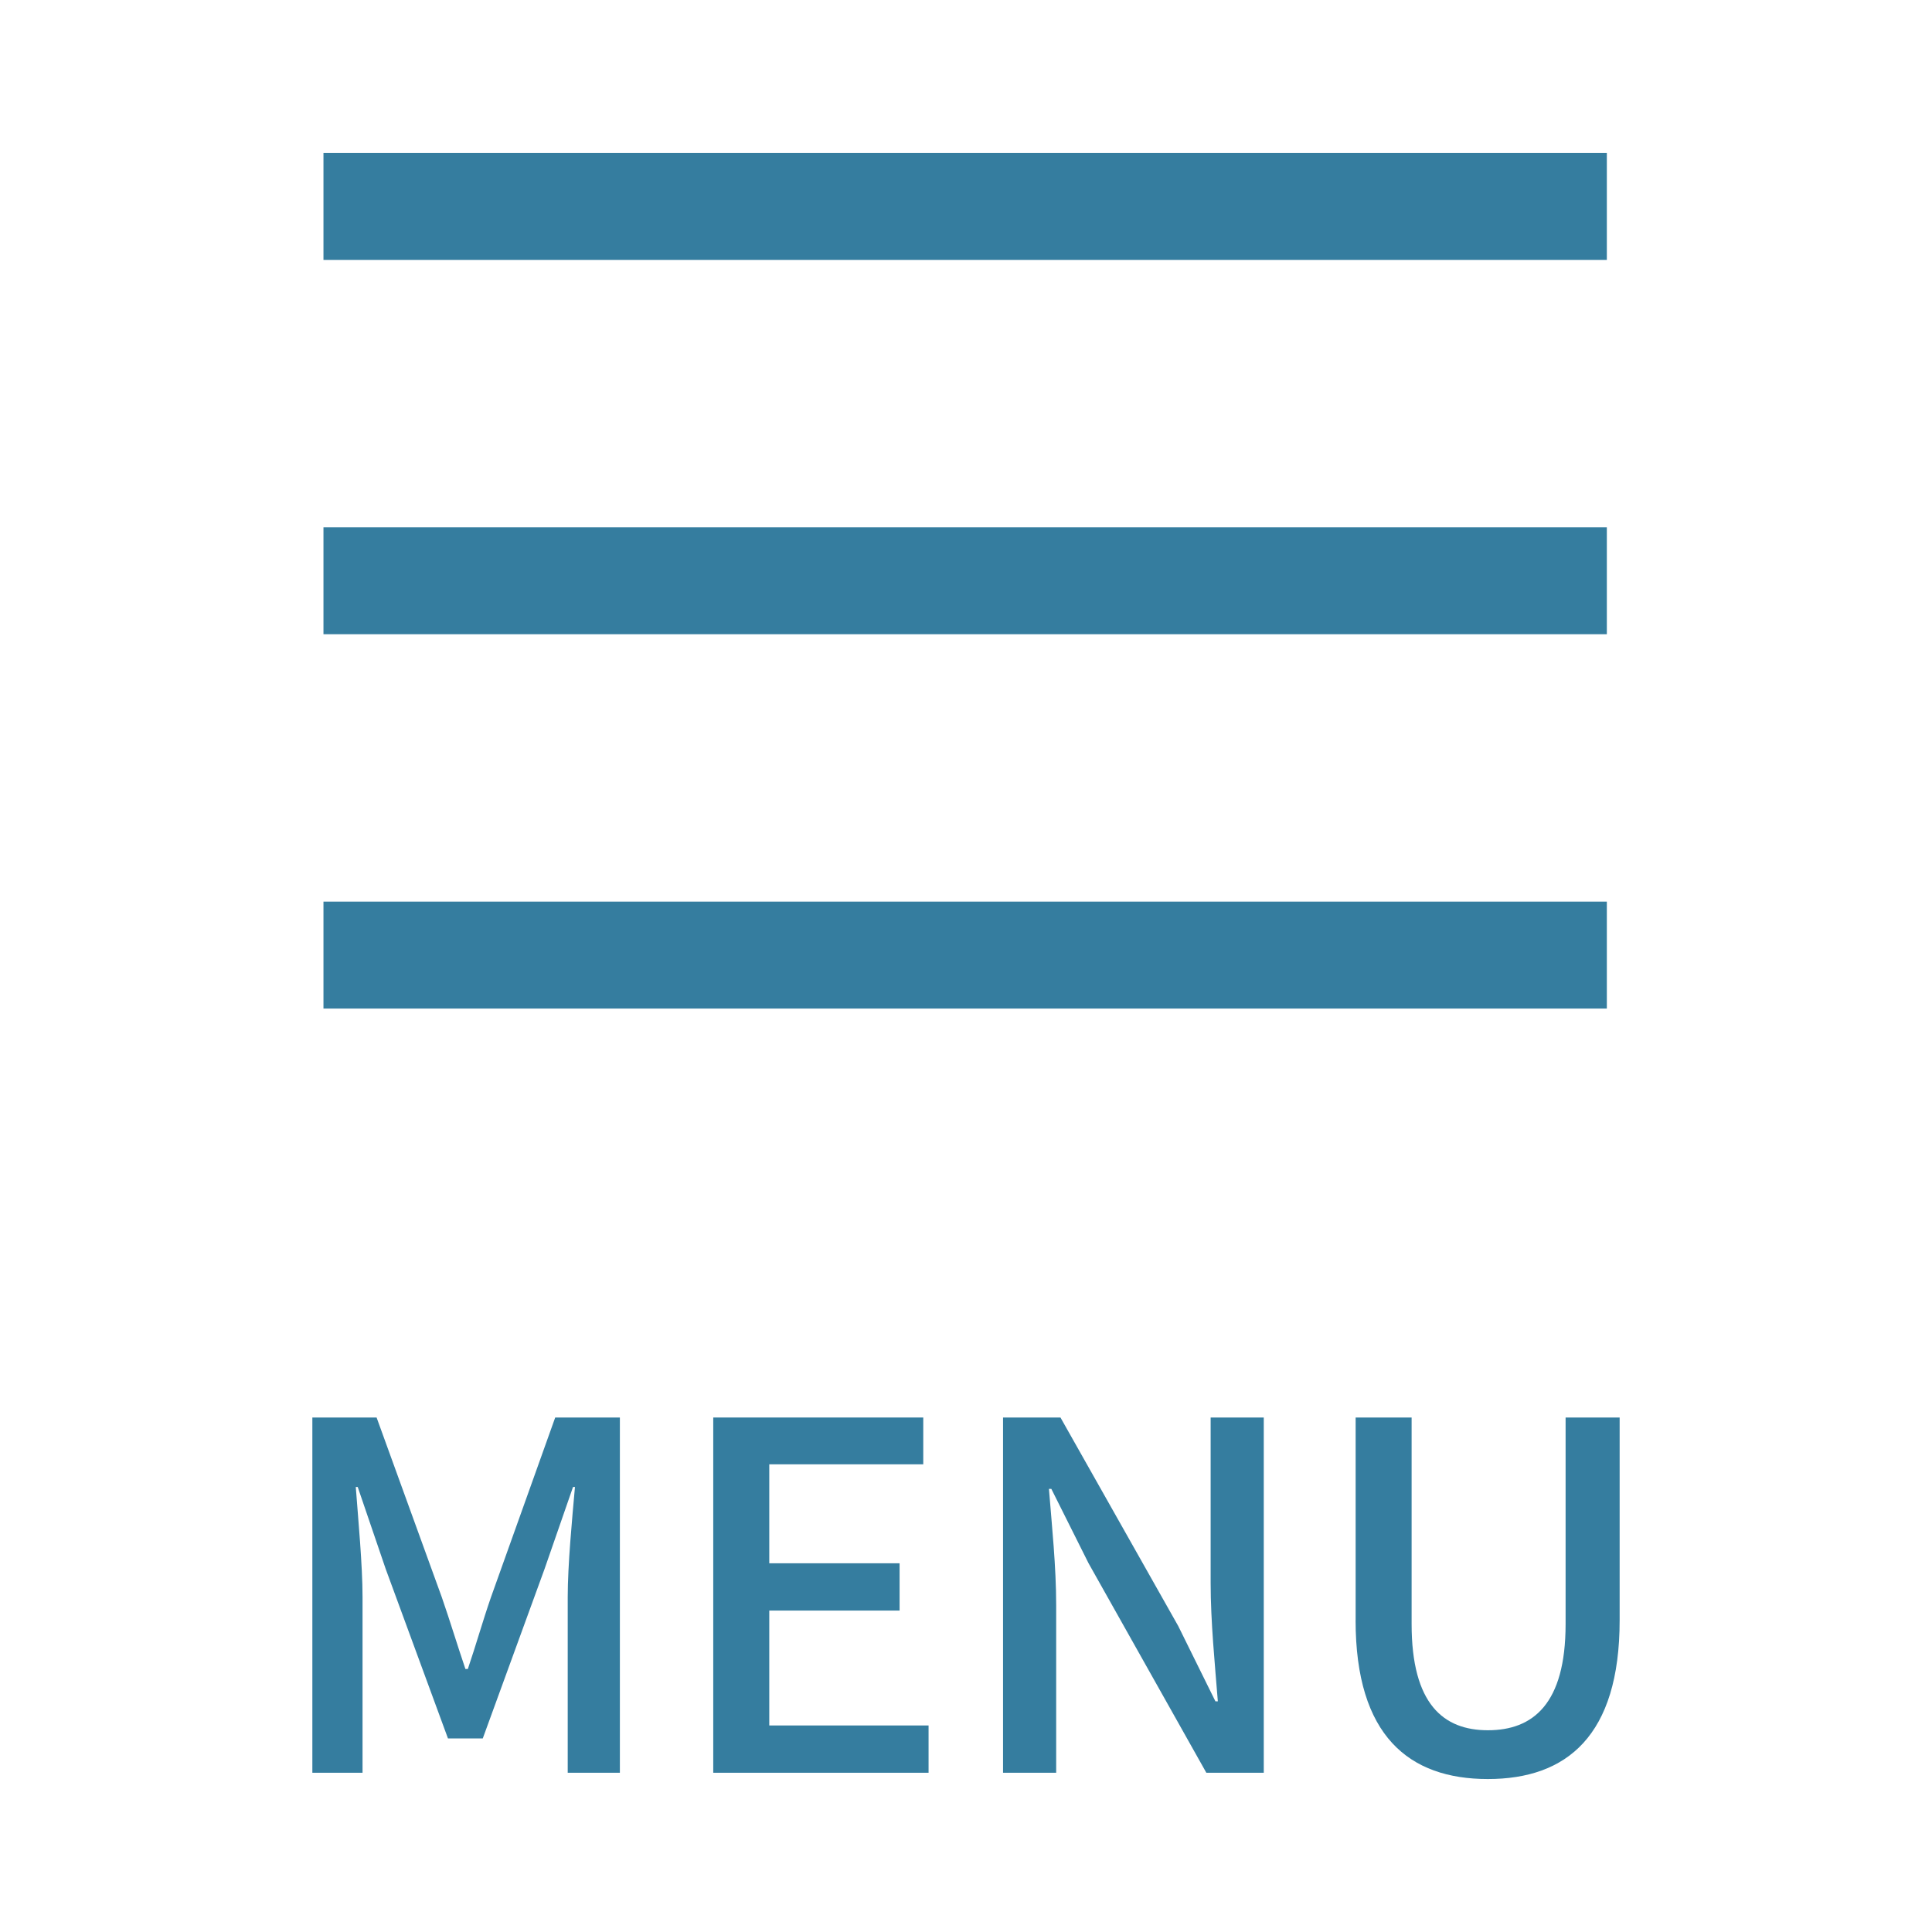
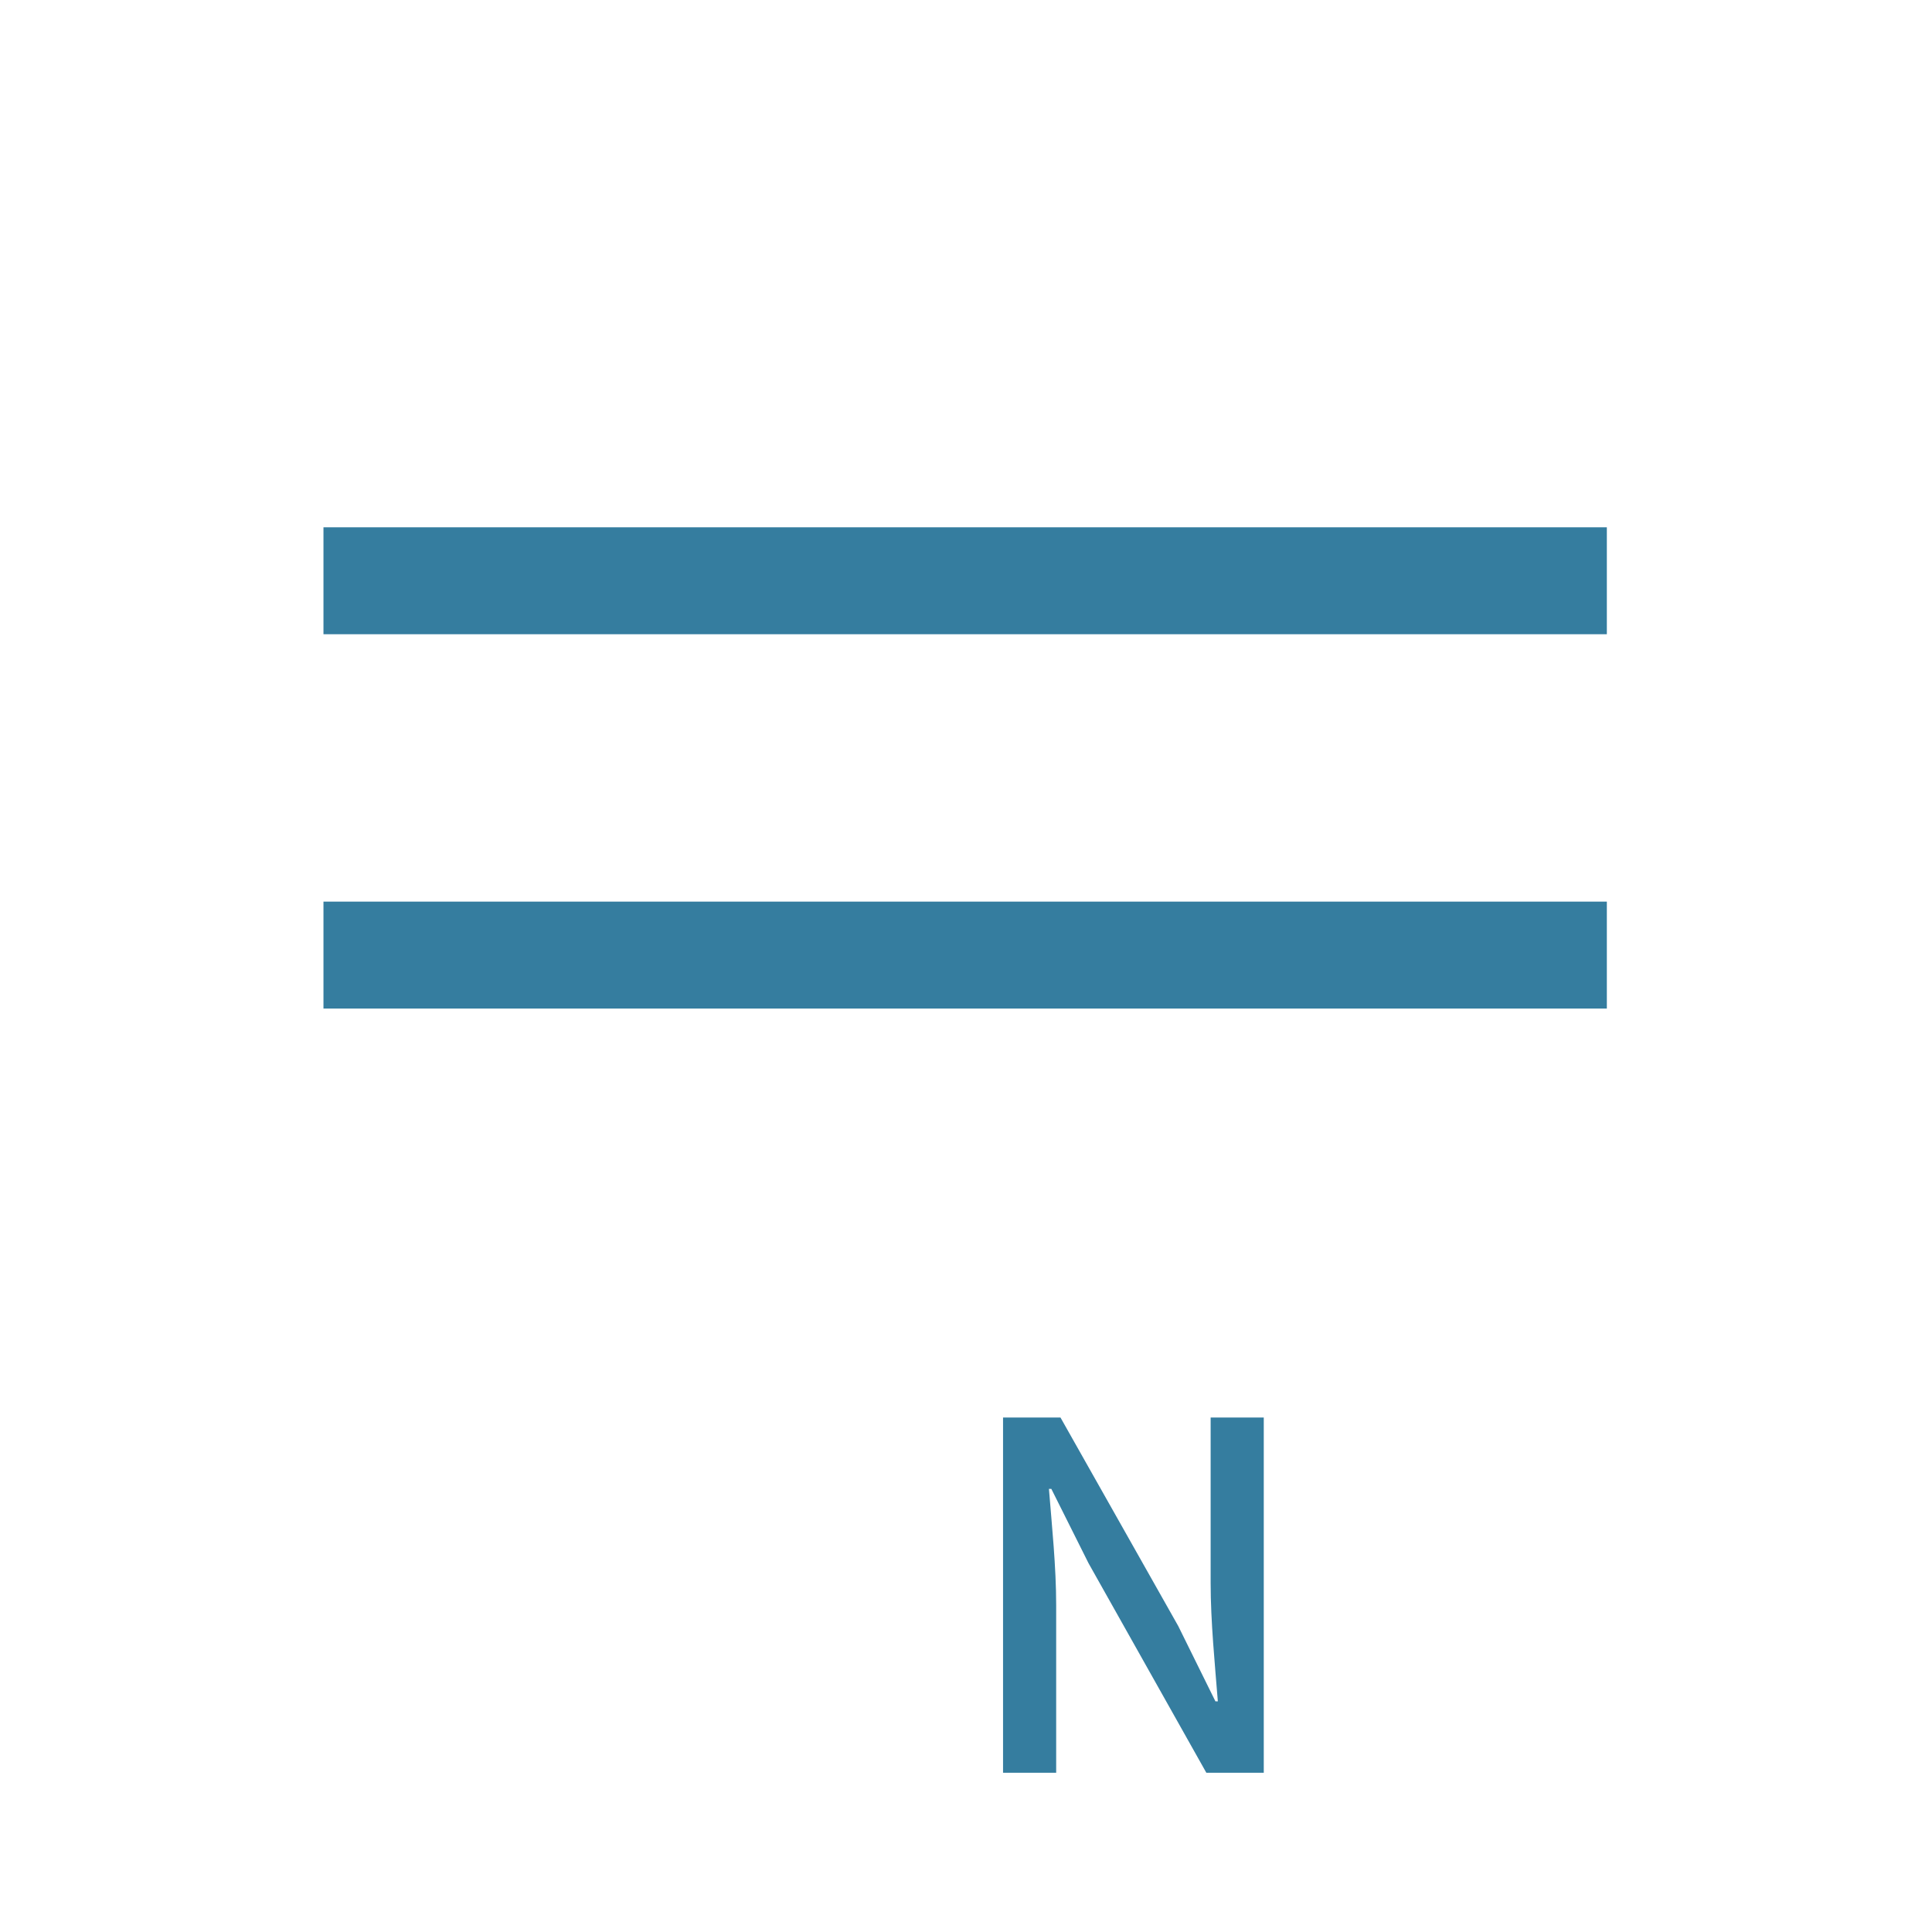
<svg xmlns="http://www.w3.org/2000/svg" id="a" width="40" height="40" viewBox="0 0 40 40">
  <defs>
    <style>.b{fill:#357d9f;}</style>
  </defs>
  <g>
-     <path class="b" d="M6.467,29.348h1.33l1.349,3.718c.17,.489,.32,.989,.49,1.489h.05c.17-.5,.31-1,.48-1.489l1.329-3.718h1.339v7.355h-1.08v-3.638c0-.66,.09-1.609,.15-2.279h-.04l-.59,1.699-1.279,3.508h-.72l-1.289-3.508-.58-1.699h-.04c.05,.67,.14,1.619,.14,2.279v3.638h-1.039v-7.355Z" />
-     <path class="b" d="M14.767,29.348h4.348v.969h-3.188v2.049h2.698v.979h-2.698v2.379h3.298v.979h-4.458v-7.355Z" />
    <path class="b" d="M20.767,29.348h1.189l2.438,4.317,.77,1.559h.05c-.06-.759-.149-1.648-.149-2.448v-3.428h1.1v7.355h-1.189l-2.439-4.338-.77-1.539h-.05c.061,.76,.15,1.609,.15,2.409v3.468h-1.1v-7.355Z" />
-     <path class="b" d="M28.067,33.545v-4.197h1.159v4.277c0,1.659,.66,2.198,1.579,2.198,.93,0,1.609-.539,1.609-2.198v-4.277h1.119v4.197c0,2.398-1.1,3.288-2.729,3.288s-2.738-.89-2.738-3.288h0Z" />
  </g>
-   <rect class="b" x="6.697" y="3.167" width="26.571" height="2.214" />
  <rect class="b" x="6.697" y="10.917" width="26.571" height="2.214" />
  <rect class="b" x="6.697" y="18.667" width="26.571" height="2.214" />
</svg>